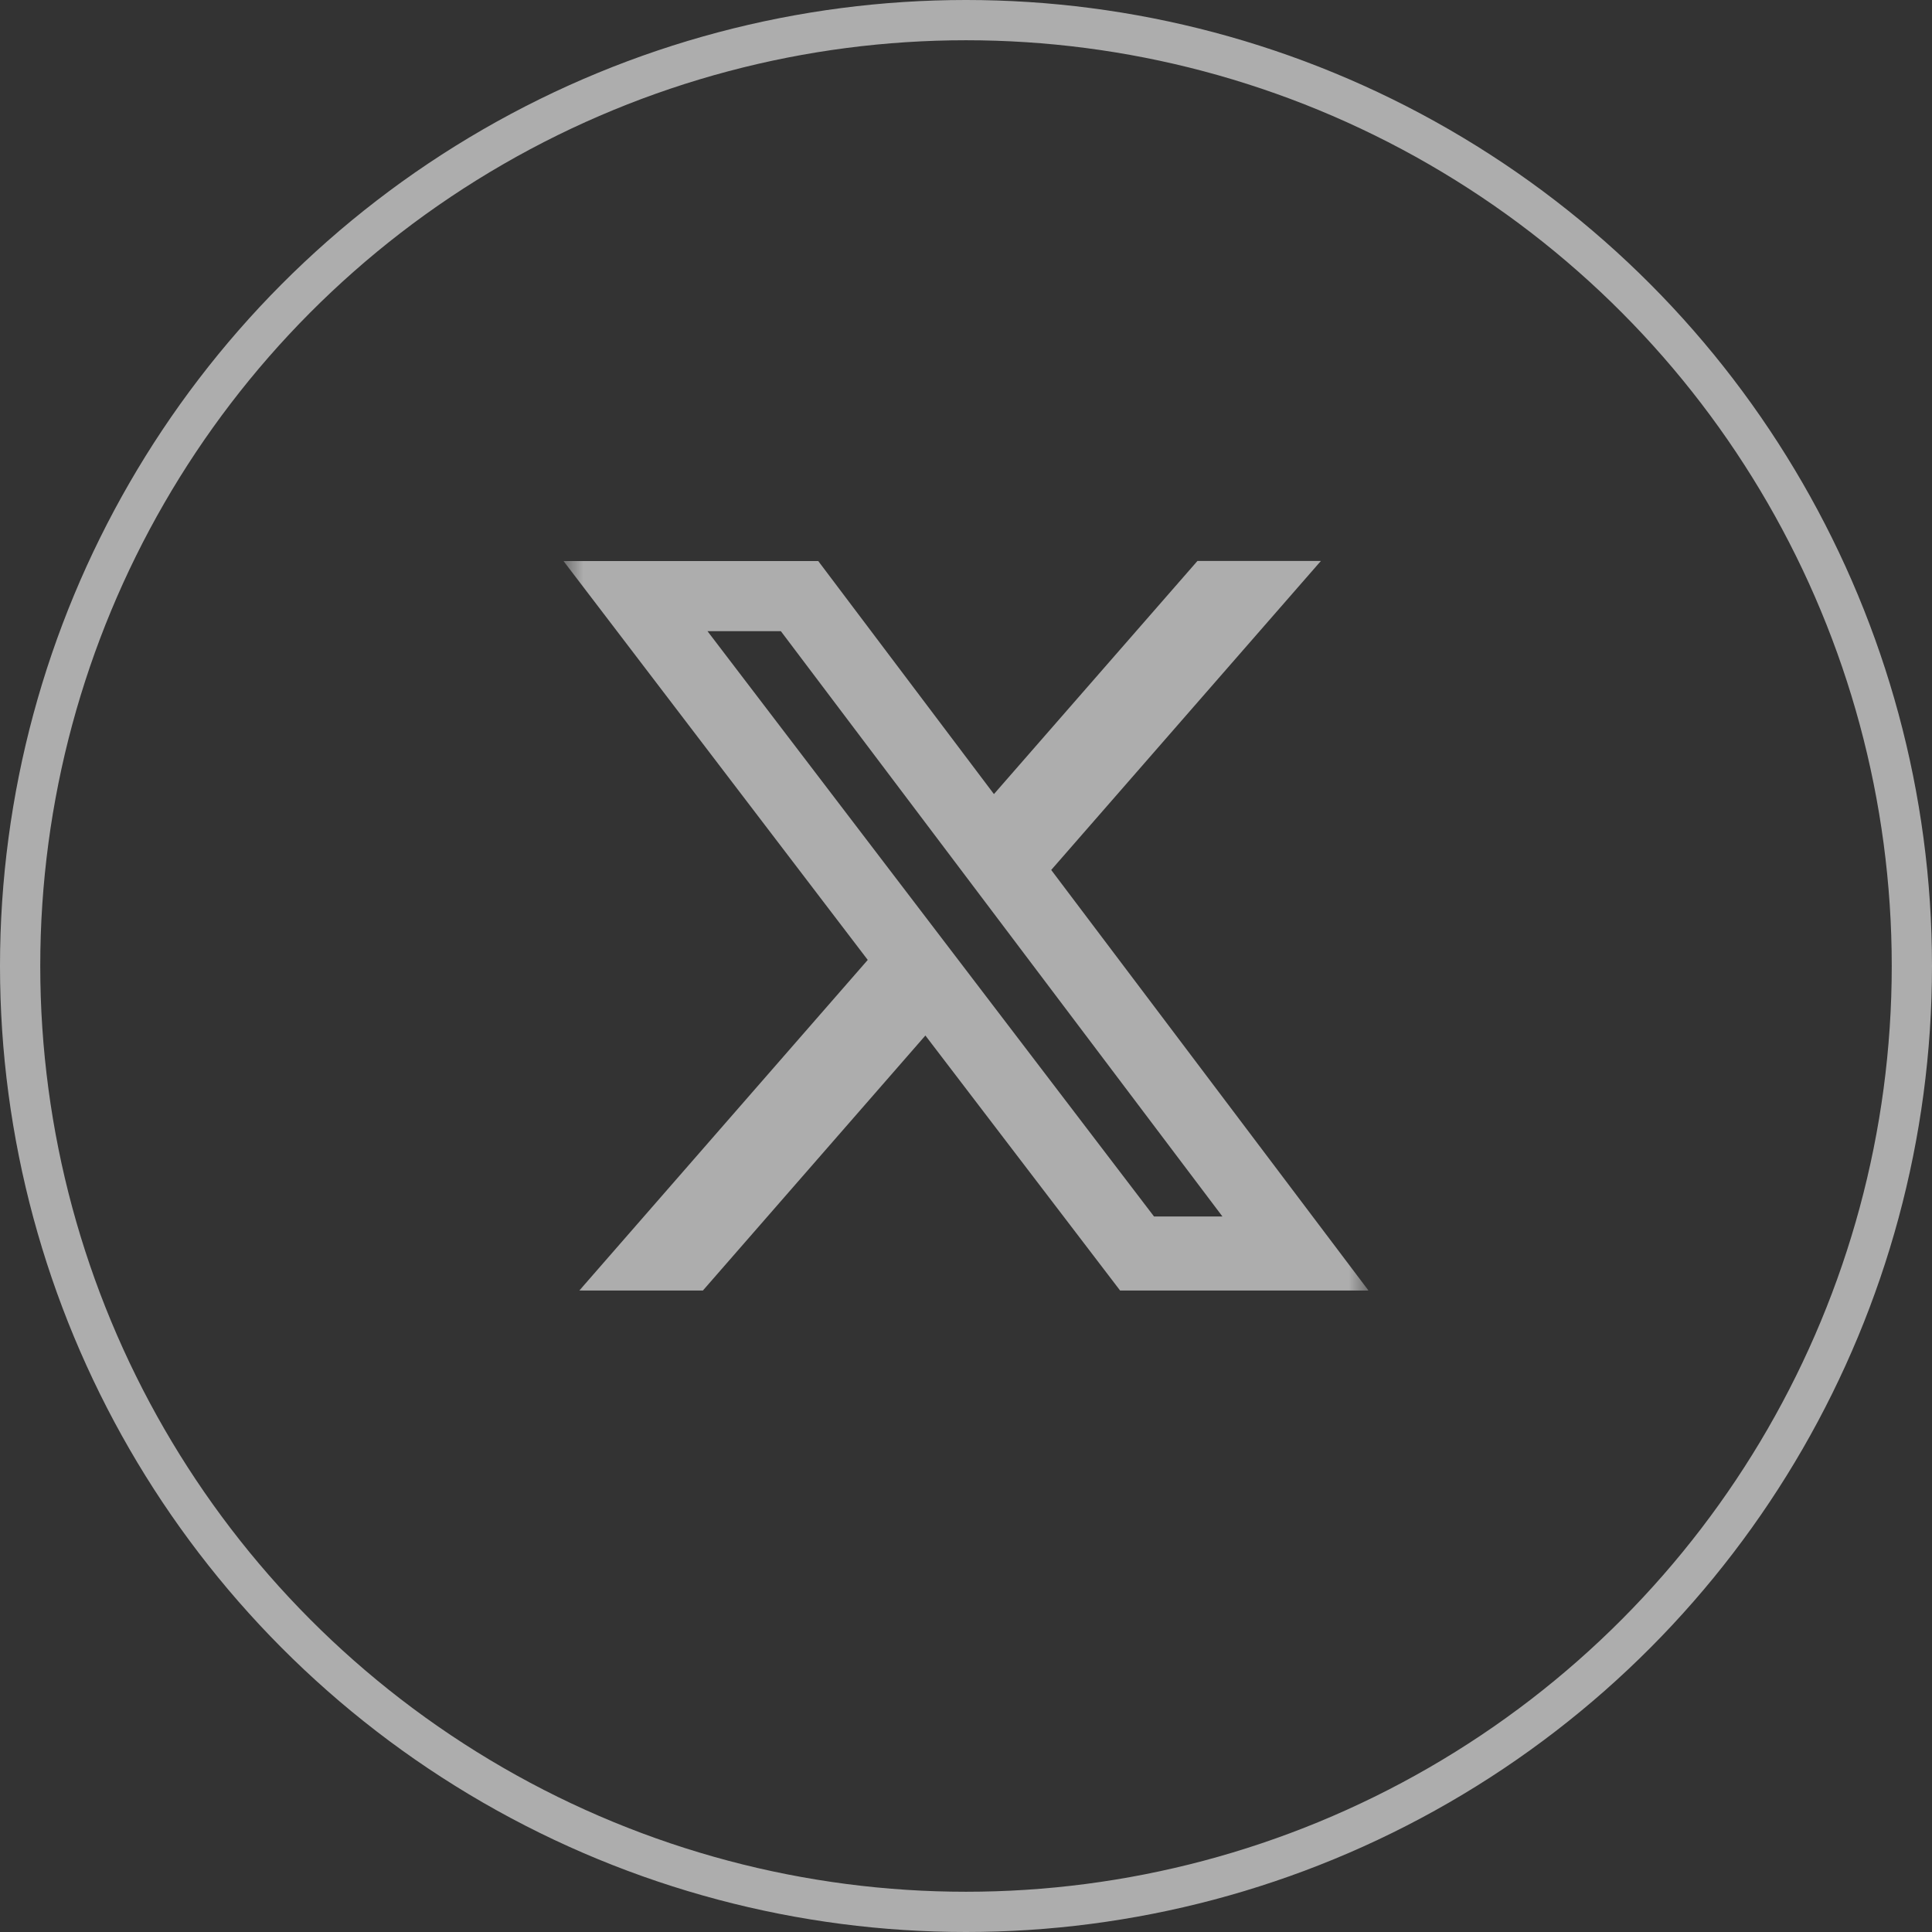
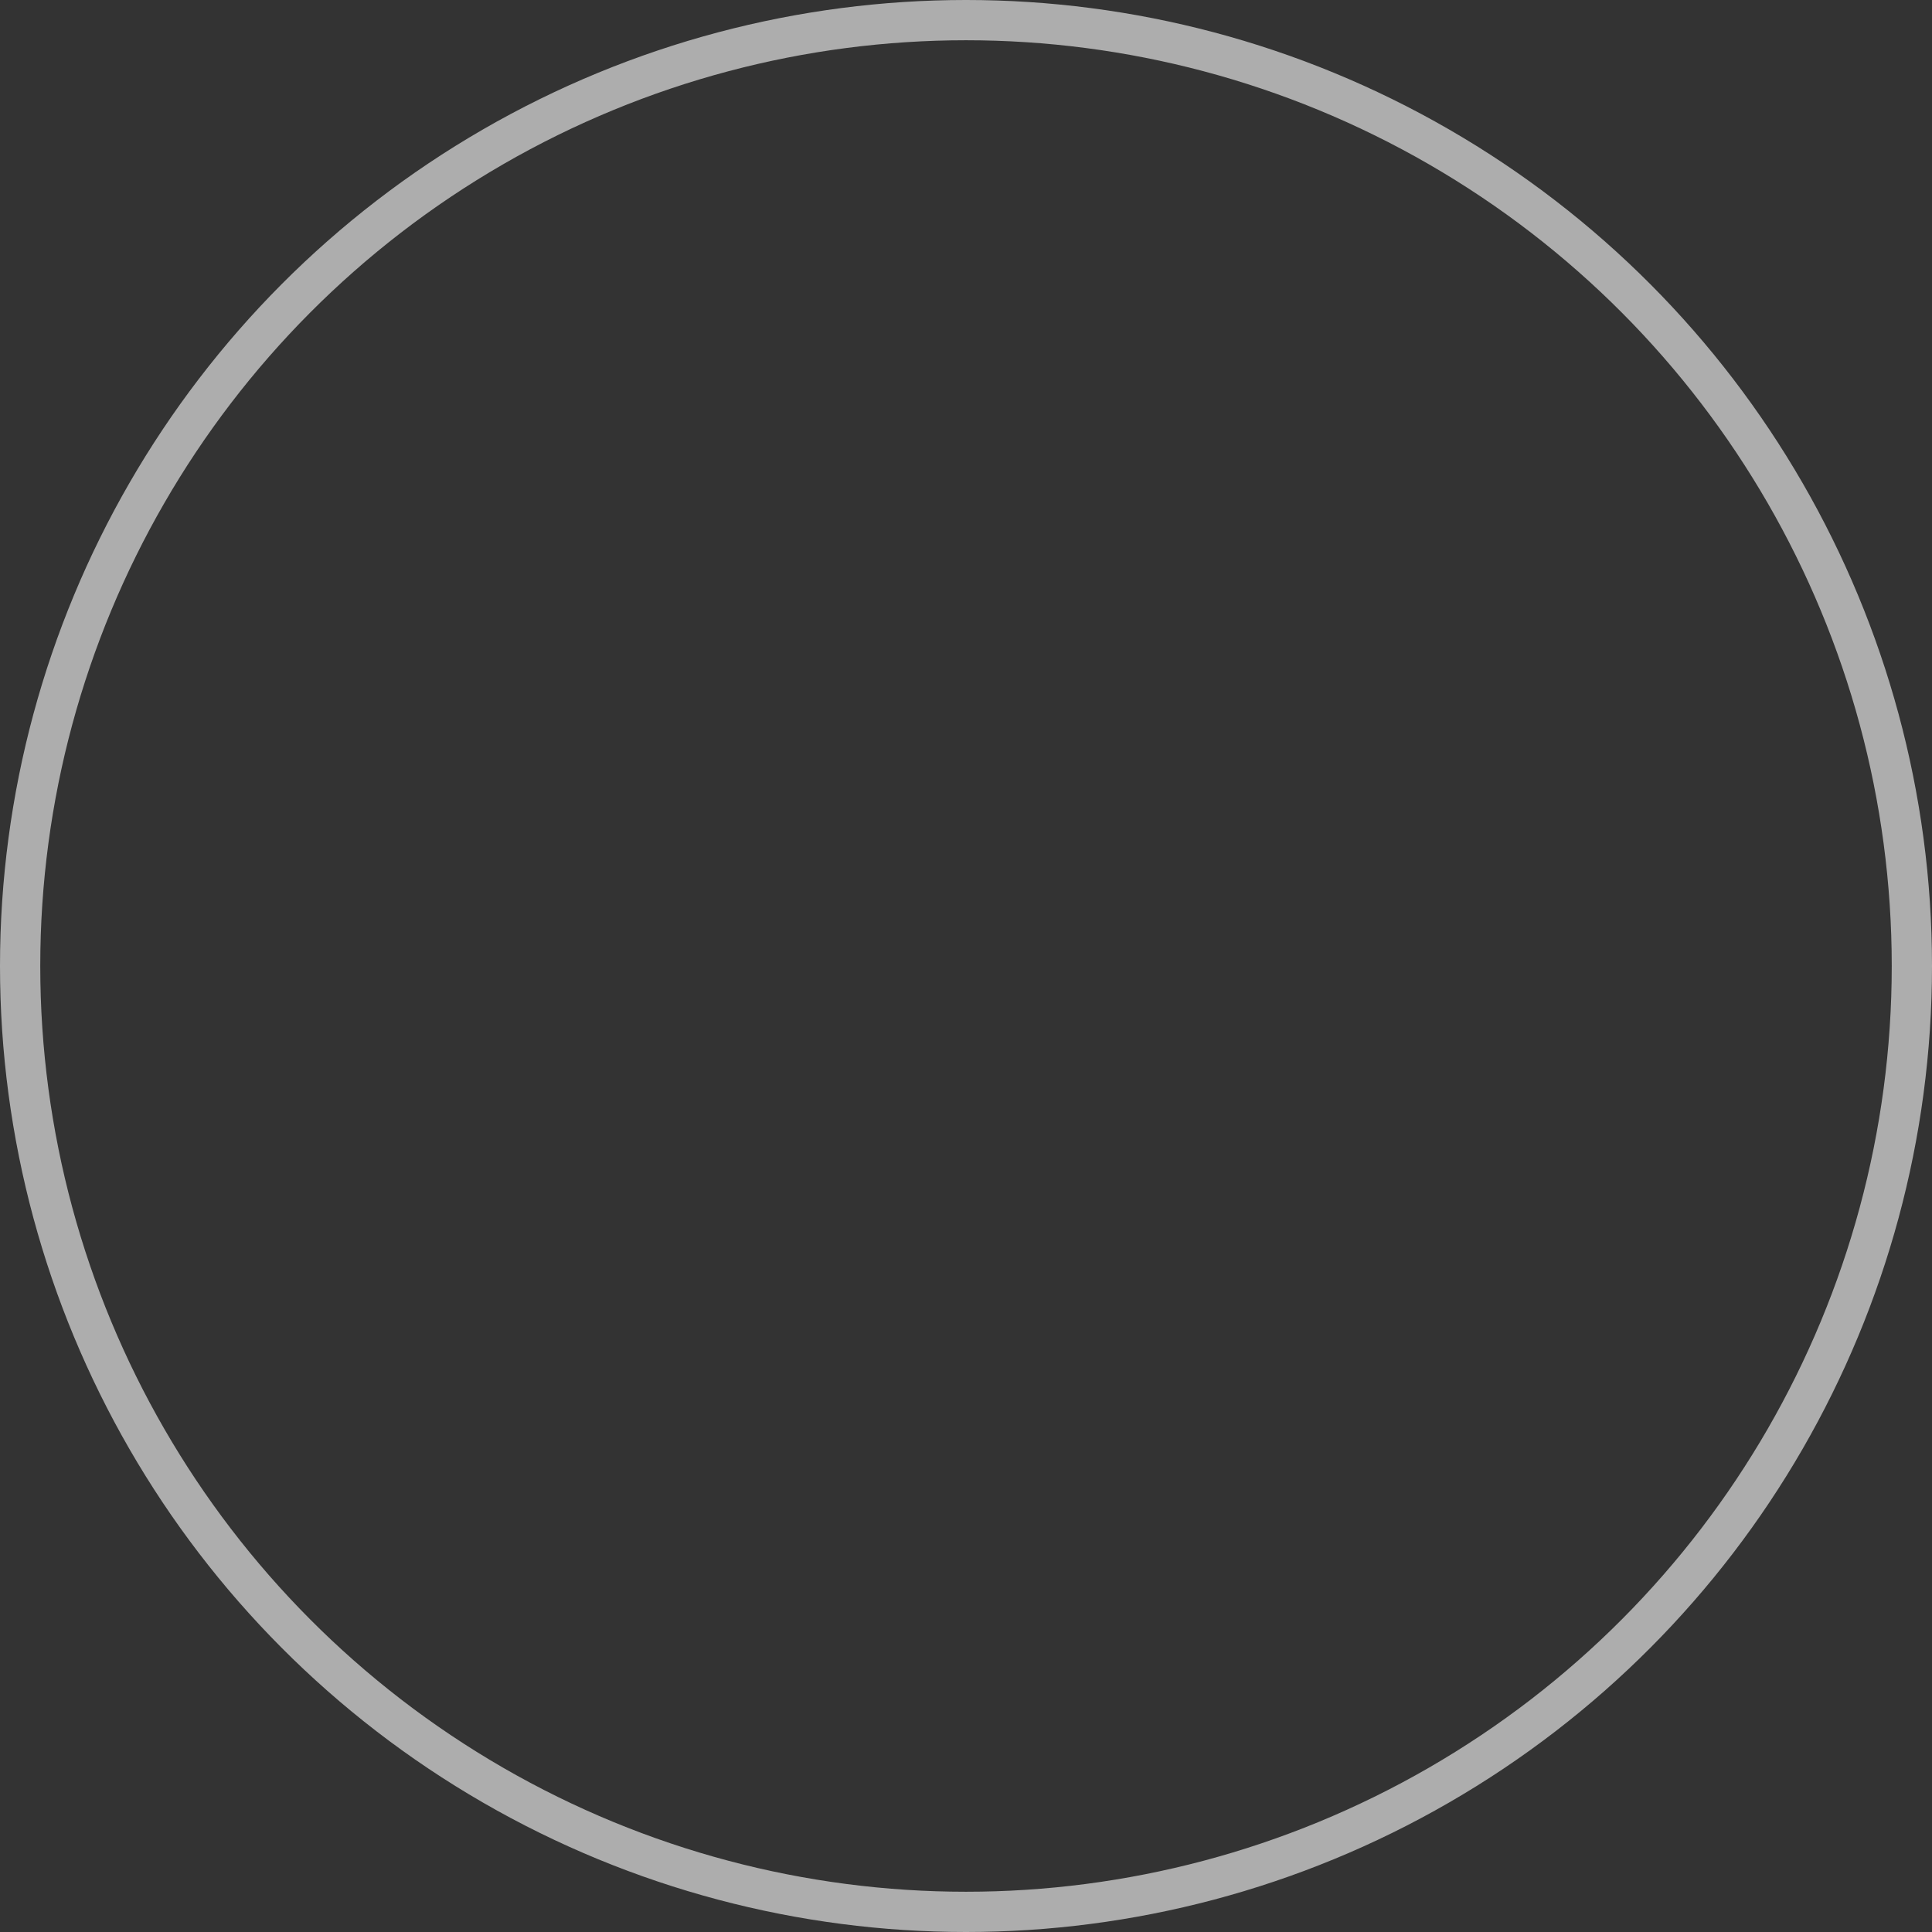
<svg xmlns="http://www.w3.org/2000/svg" width="48" height="48" viewBox="0 0 48 48" fill="none">
  <rect x="0" y="0" width="48" height="48" fill="#333333" stroke="none" />
  <circle opacity="0.6" cx="24" cy="24" r="23.5" stroke="white" />
  <g opacity="0.6" clip-path="url(#clip0_4_2686)">
    <mask id="mask0_4_2686" style="mask-type:luminance" maskUnits="userSpaceOnUse" x="14" y="13" width="20" height="20">
-       <path d="M14 13H34V33H14V13Z" fill="white" />
-     </mask>
+       </mask>
    <g mask="url(#mask0_4_2686)">
      <path d="M29.75 13.937H32.817L26.117 21.614L34 32.063H27.829L22.991 25.727L17.463 32.063H14.393L21.559 23.849L14 13.939H20.329L24.694 19.729L29.75 13.937ZM28.671 30.223H30.371L19.4 15.681H17.577L28.671 30.223Z" fill="white" />
    </g>
  </g>
  <defs>
    <clipPath id="clip0_4_2686">
      <rect width="20" height="20" fill="white" transform="translate(14 13)" />
    </clipPath>
  </defs>
</svg>